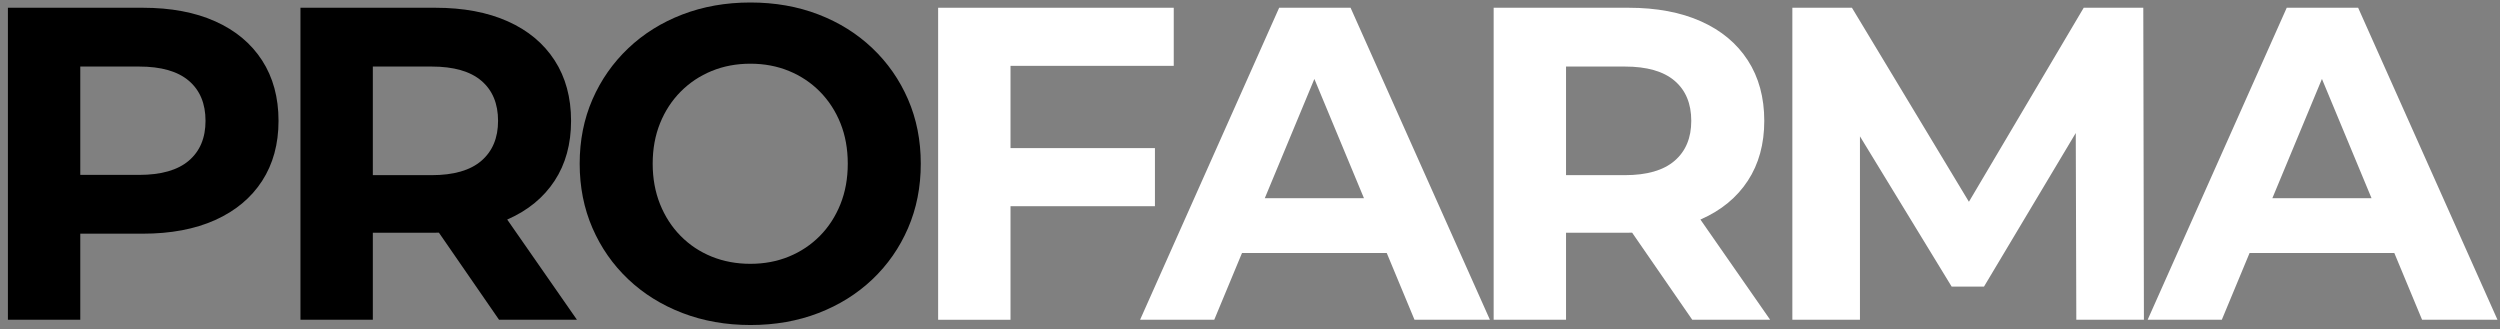
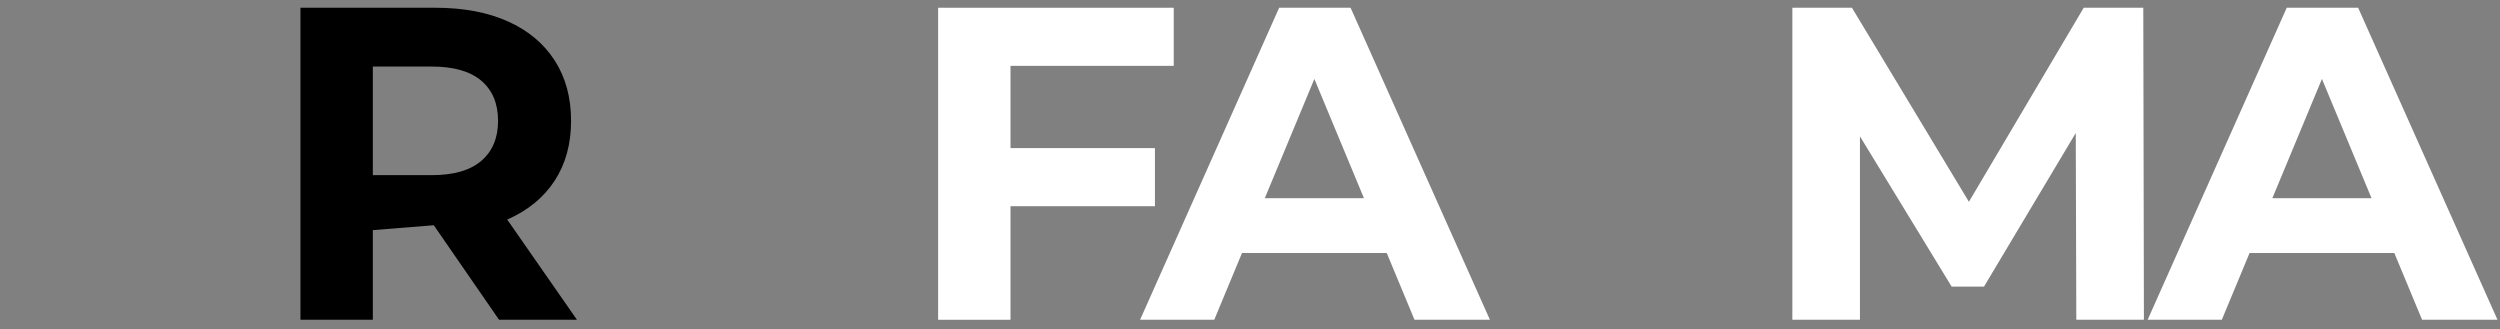
<svg xmlns="http://www.w3.org/2000/svg" width="258px" height="34px" viewBox="0 0 258 34" version="1.1">
  <rect x="0" y="0" width="258" height="34" fill="#808080" stroke="none" />
  <title>Group Copy</title>
  <g id="Page-1" stroke="none" stroke-width="1" fill="none" fill-rule="evenodd">
    <g id="Medium" transform="translate(-45, -673)" fill-rule="nonzero">
      <g id="Group-Copy" transform="translate(45.816, 673.258)">
        <g id="PRO" fill="#000000">
-           <path d="M0,32.742 L0,0.542 L13.919,0.542 C16.814,0.542 19.307,1.009 21.398,1.945 C23.488,2.88 25.099,4.223 26.231,5.973 C27.362,7.724 27.928,9.804 27.928,12.214 C27.928,14.605 27.362,16.673 26.231,18.418 C25.099,20.163 23.488,21.505 21.398,22.447 C19.307,23.388 16.814,23.858 13.919,23.858 L4.139,23.858 L7.469,20.517 L7.469,32.742 L0,32.742 Z M7.469,21.325 L4.139,17.791 L13.535,17.791 C15.815,17.791 17.528,17.3 18.674,16.32 C19.821,15.34 20.394,13.971 20.394,12.214 C20.394,10.438 19.821,9.06 18.674,8.08 C17.528,7.1 15.815,6.61 13.535,6.61 L4.139,6.61 L7.469,3.076 L7.469,21.325 Z" id="Shape" />
-           <path d="M30.191,32.742 L30.191,0.542 L44.11,0.542 C47.005,0.542 49.497,1.009 51.588,1.945 C53.679,2.88 55.29,4.223 56.421,5.973 C57.553,7.724 58.118,9.804 58.118,12.214 C58.118,14.605 57.553,16.666 56.421,18.395 C55.29,20.124 53.679,21.45 51.588,22.373 C49.497,23.296 47.005,23.758 44.11,23.758 L34.329,23.758 L37.66,20.517 L37.66,32.742 L30.191,32.742 Z M50.686,32.742 L42.607,21.04 L50.582,21.04 L58.725,32.742 L50.686,32.742 Z M37.66,21.325 L34.329,17.818 L43.725,17.818 C46.005,17.818 47.718,17.323 48.865,16.334 C50.011,15.345 50.584,13.971 50.584,12.214 C50.584,10.438 50.011,9.06 48.865,8.08 C47.718,7.1 46.005,6.61 43.725,6.61 L34.329,6.61 L37.66,3.076 L37.66,21.325 Z" id="Shape" />
-           <path d="M76.636,33.284 C74.102,33.284 71.758,32.87 69.605,32.042 C67.451,31.214 65.585,30.05 64.006,28.551 C62.427,27.051 61.199,25.29 60.322,23.268 C59.445,21.246 59.007,19.034 59.007,16.633 C59.007,14.232 59.445,12.025 60.322,10.011 C61.199,7.997 62.428,6.238 64.009,4.733 C65.591,3.229 67.454,2.063 69.601,1.238 C71.747,0.413 74.087,0 76.621,0 C79.166,0 81.506,0.411 83.642,1.233 C85.778,2.055 87.634,3.215 89.212,4.714 C90.789,6.213 92.016,7.973 92.893,9.993 C93.77,12.013 94.208,14.227 94.208,16.636 C94.208,19.045 93.77,21.263 92.893,23.289 C92.016,25.316 90.789,27.077 89.212,28.574 C87.634,30.07 85.778,31.229 83.642,32.051 C81.506,32.873 79.171,33.284 76.636,33.284 Z M76.621,26.968 C78.059,26.968 79.386,26.718 80.604,26.218 C81.822,25.718 82.885,25.008 83.793,24.09 C84.7,23.171 85.408,22.081 85.914,20.82 C86.421,19.558 86.674,18.163 86.674,16.633 C86.674,15.104 86.422,13.713 85.918,12.458 C85.413,11.204 84.706,10.117 83.798,9.198 C82.889,8.278 81.825,7.568 80.607,7.067 C79.389,6.566 78.06,6.316 76.622,6.316 C75.184,6.316 73.853,6.566 72.63,7.068 C71.407,7.569 70.339,8.28 69.427,9.201 C68.515,10.122 67.806,11.21 67.3,12.466 C66.794,13.721 66.541,15.11 66.541,16.633 C66.541,18.155 66.794,19.547 67.299,20.809 C67.805,22.07 68.512,23.163 69.423,24.088 C70.333,25.013 71.401,25.724 72.626,26.222 C73.851,26.719 75.183,26.968 76.621,26.968 Z" id="Shape" />
+           <path d="M30.191,32.742 L30.191,0.542 L44.11,0.542 C47.005,0.542 49.497,1.009 51.588,1.945 C53.679,2.88 55.29,4.223 56.421,5.973 C57.553,7.724 58.118,9.804 58.118,12.214 C58.118,14.605 57.553,16.666 56.421,18.395 C55.29,20.124 53.679,21.45 51.588,22.373 L34.329,23.758 L37.66,20.517 L37.66,32.742 L30.191,32.742 Z M50.686,32.742 L42.607,21.04 L50.582,21.04 L58.725,32.742 L50.686,32.742 Z M37.66,21.325 L34.329,17.818 L43.725,17.818 C46.005,17.818 47.718,17.323 48.865,16.334 C50.011,15.345 50.584,13.971 50.584,12.214 C50.584,10.438 50.011,9.06 48.865,8.08 C47.718,7.1 46.005,6.61 43.725,6.61 L34.329,6.61 L37.66,3.076 L37.66,21.325 Z" id="Shape" />
        </g>
        <g id="FARMA" transform="translate(96, 0.542)" fill="#FFFFFF">
          <path d="M6.9,14.485 L22.373,14.485 L22.373,20.48 L6.9,20.48 L6.9,14.485 Z M7.469,32.2 L0,32.2 L0,0 L24.314,0 L24.314,5.995 L7.469,5.995 L7.469,32.2 Z" id="Shape" />
          <path d="M20.84,32.2 L35.193,0 L42.563,0 L56.943,32.2 L49.161,32.2 L37.349,3.792 L40.305,3.792 L28.494,32.2 L20.84,32.2 Z M28.046,25.311 L30.001,19.656 L46.59,19.656 L48.572,25.311 L28.046,25.311 Z" id="Shape" />
-           <path d="M57.329,32.2 L57.329,0 L71.249,0 C74.143,0 76.636,0.468 78.727,1.403 C80.818,2.338 82.429,3.681 83.56,5.431 C84.692,7.182 85.257,9.262 85.257,11.672 C85.257,14.063 84.692,16.124 83.56,17.853 C82.429,19.582 80.818,20.908 78.727,21.831 C76.636,22.754 74.143,23.216 71.249,23.216 L61.468,23.216 L64.799,19.975 L64.799,32.2 L57.329,32.2 Z M77.825,32.2 L69.746,20.498 L77.721,20.498 L85.864,32.2 L77.825,32.2 Z M64.799,20.783 L61.468,17.276 L70.864,17.276 C73.144,17.276 74.857,16.781 76.004,15.792 C77.15,14.803 77.723,13.429 77.723,11.672 C77.723,9.896 77.15,8.518 76.004,7.538 C74.857,6.558 73.144,6.068 70.864,6.068 L61.468,6.068 L64.799,2.534 L64.799,20.783 Z" id="Shape" />
          <polygon id="Path" points="88.155 32.2 88.155 0 94.304 0 108.016 22.743 104.767 22.743 118.223 0 124.372 0 124.436 32.2 117.46 32.2 117.396 10.74 118.71 10.74 107.934 28.774 104.593 28.774 93.587 10.74 95.131 10.74 95.131 32.2" />
          <path d="M124.821,32.2 L139.175,0 L146.544,0 L160.925,32.2 L153.143,32.2 L141.331,3.792 L144.287,3.792 L132.475,32.2 L124.821,32.2 Z M132.028,25.311 L133.983,19.656 L150.571,19.656 L152.554,25.311 L132.028,25.311 Z" id="Shape" />
        </g>
      </g>
    </g>
  </g>
</svg>